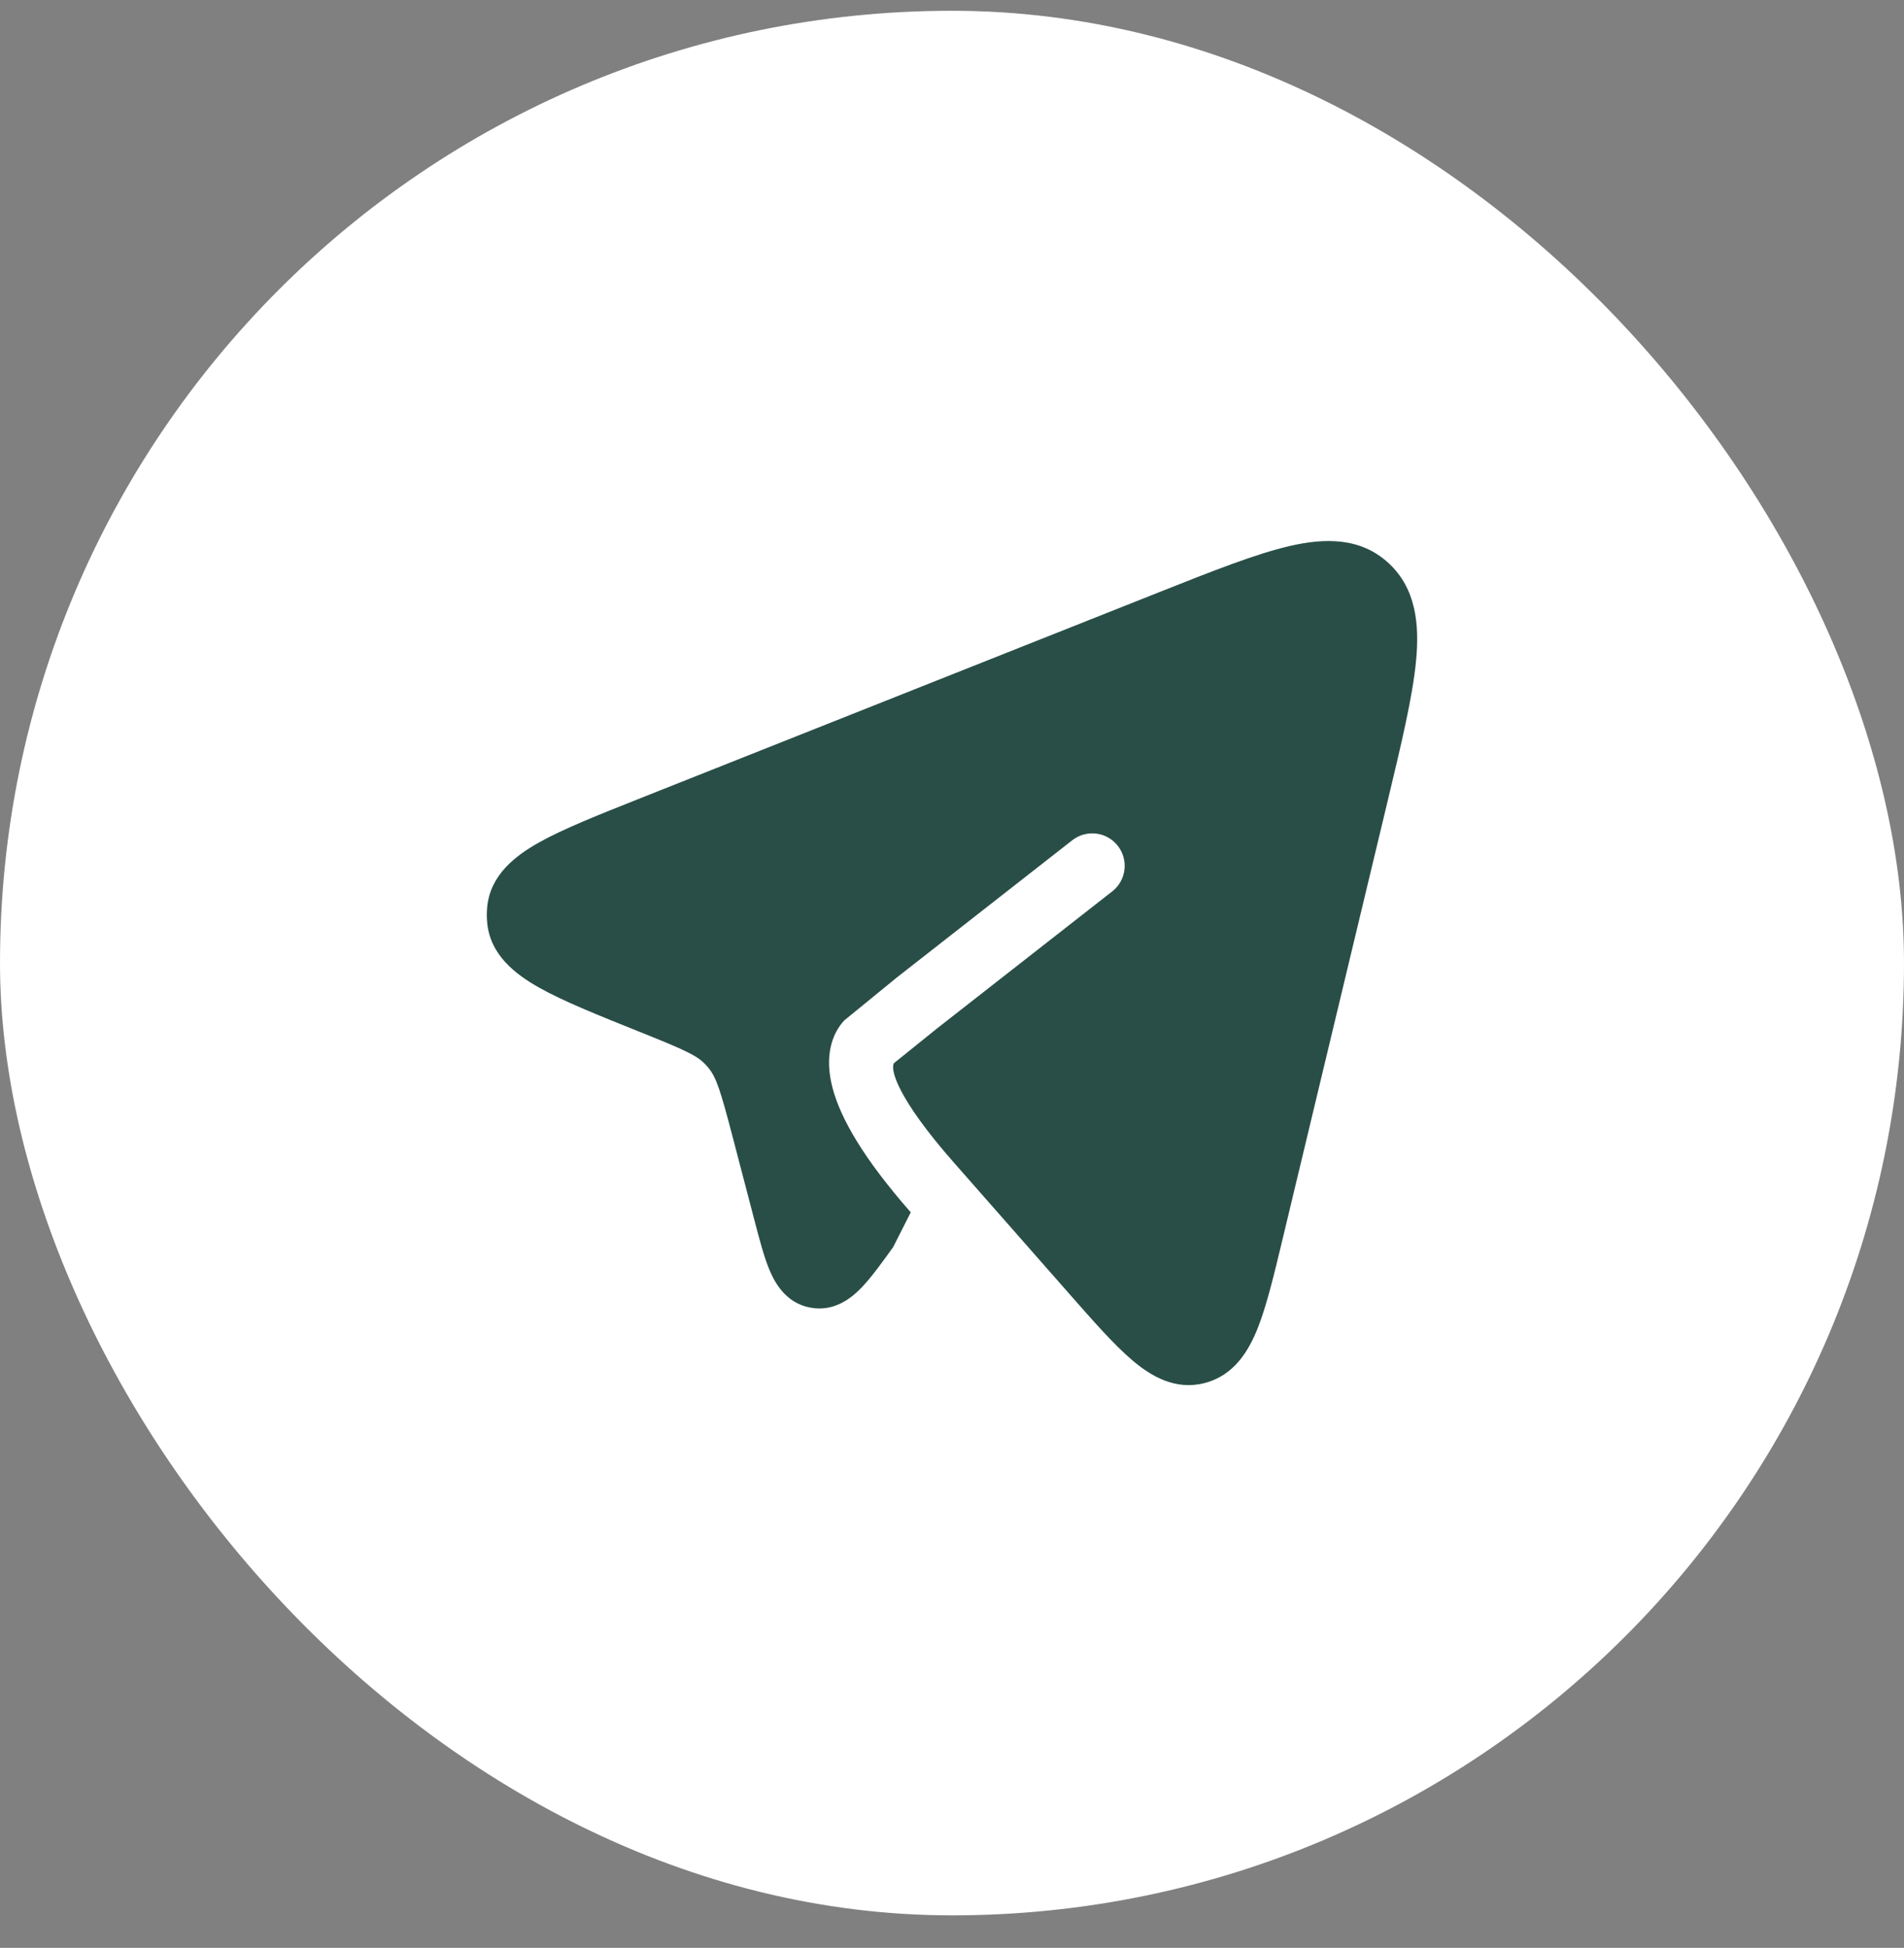
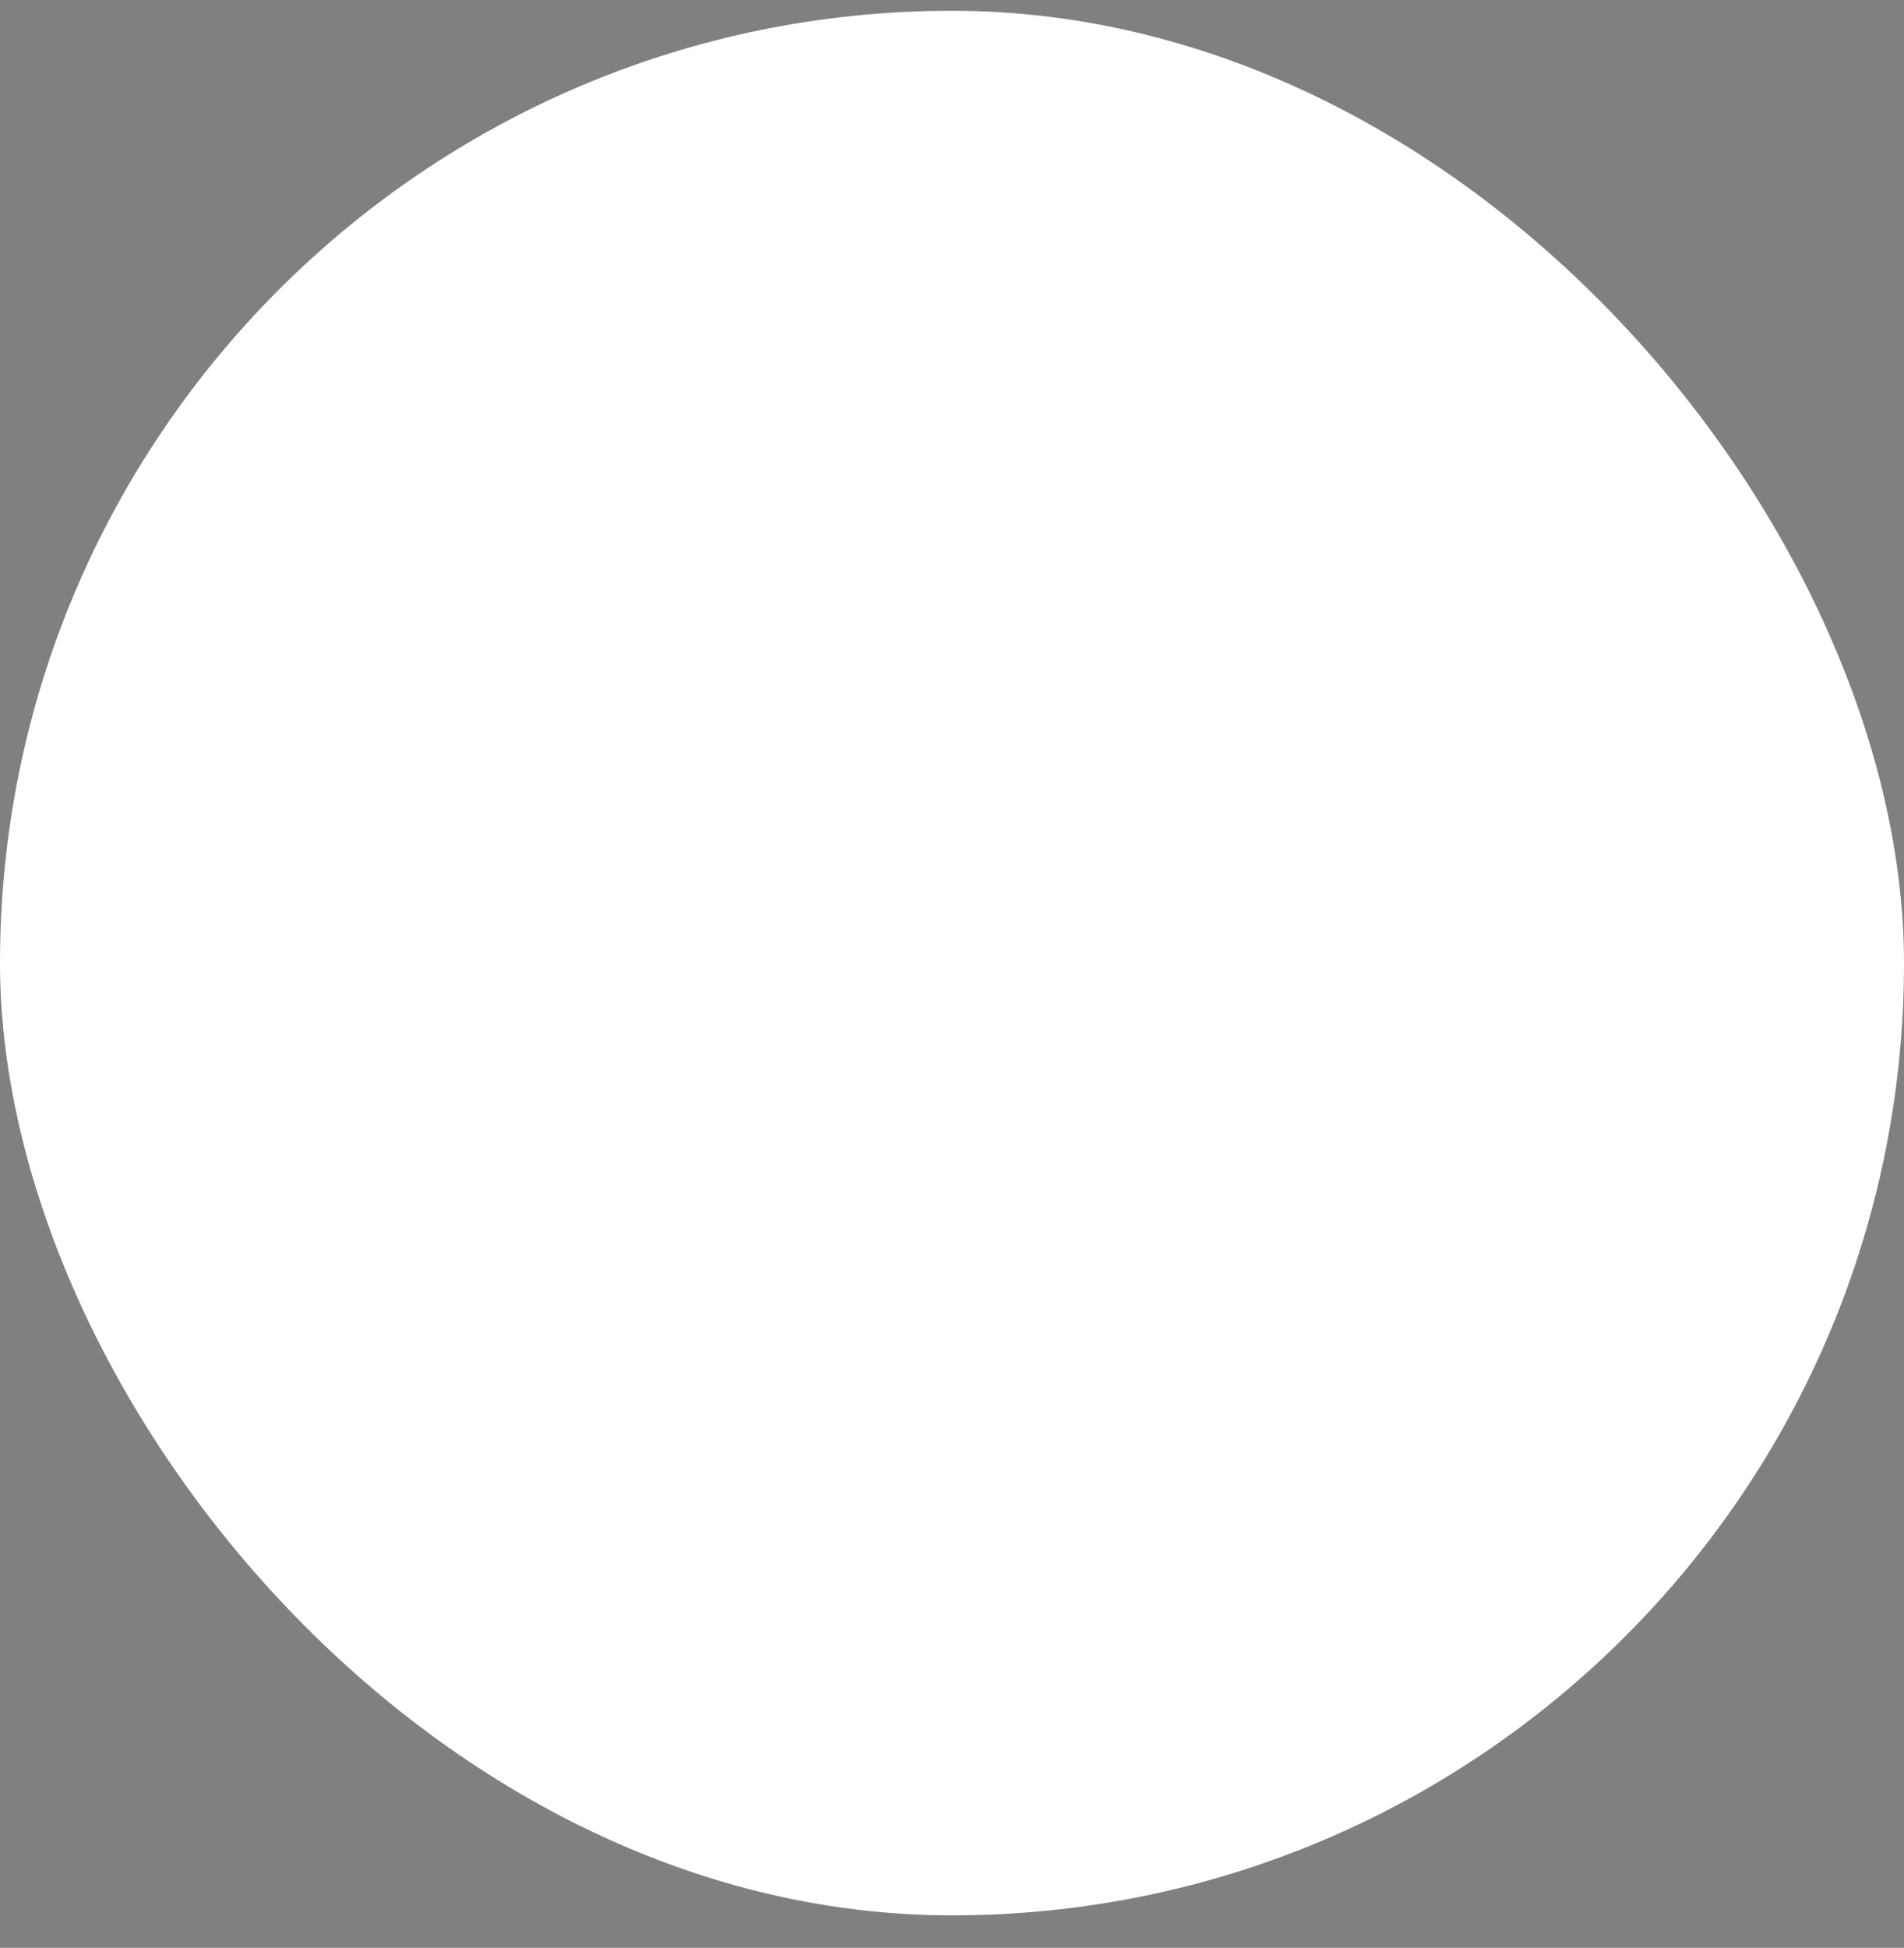
<svg xmlns="http://www.w3.org/2000/svg" width="44" height="45" viewBox="0 0 44 45" fill="none">
  <rect x="0" y="0" width="44" height="45" fill="#808080" stroke="none" />
  <rect y="0.249" width="44" height="44" rx="22" fill="white" />
-   <path d="M24.704 29.883L22.044 26.859C20.727 25.362 20.571 24.704 20.658 24.562L21.656 23.758L25.703 20.593C26.029 20.338 26.087 19.867 25.831 19.54C25.576 19.214 25.105 19.157 24.779 19.412L20.728 22.58L19.51 23.574C19.226 23.879 19.044 24.401 19.242 25.143C19.427 25.836 19.944 26.751 21.047 28.008L20.64 28.811C20.377 29.177 20.132 29.516 19.908 29.748C19.684 29.98 19.279 30.319 18.714 30.207C18.156 30.096 17.906 29.635 17.782 29.339C17.656 29.039 17.55 28.631 17.434 28.189L16.933 26.273C16.654 25.208 16.558 24.902 16.377 24.677C16.354 24.649 16.33 24.621 16.305 24.595C16.114 24.39 15.843 24.264 14.854 23.867L14.799 23.845C13.824 23.454 13.02 23.132 12.458 22.816C11.913 22.509 11.325 22.063 11.258 21.311C11.247 21.194 11.247 21.077 11.258 20.96C11.328 20.208 11.918 19.764 12.463 19.459C13.026 19.145 13.831 18.825 14.808 18.437L26.792 13.679C28.018 13.193 29.02 12.795 29.808 12.613C30.611 12.428 31.44 12.409 32.09 13.01C32.727 13.599 32.804 14.43 32.724 15.266C32.645 16.096 32.386 17.176 32.067 18.508L29.647 28.595C29.444 29.444 29.272 30.161 29.066 30.681C28.857 31.206 28.523 31.77 27.848 31.949C27.165 32.13 26.601 31.793 26.172 31.43C25.75 31.073 25.27 30.527 24.704 29.883Z" fill="#294E47" />
</svg>